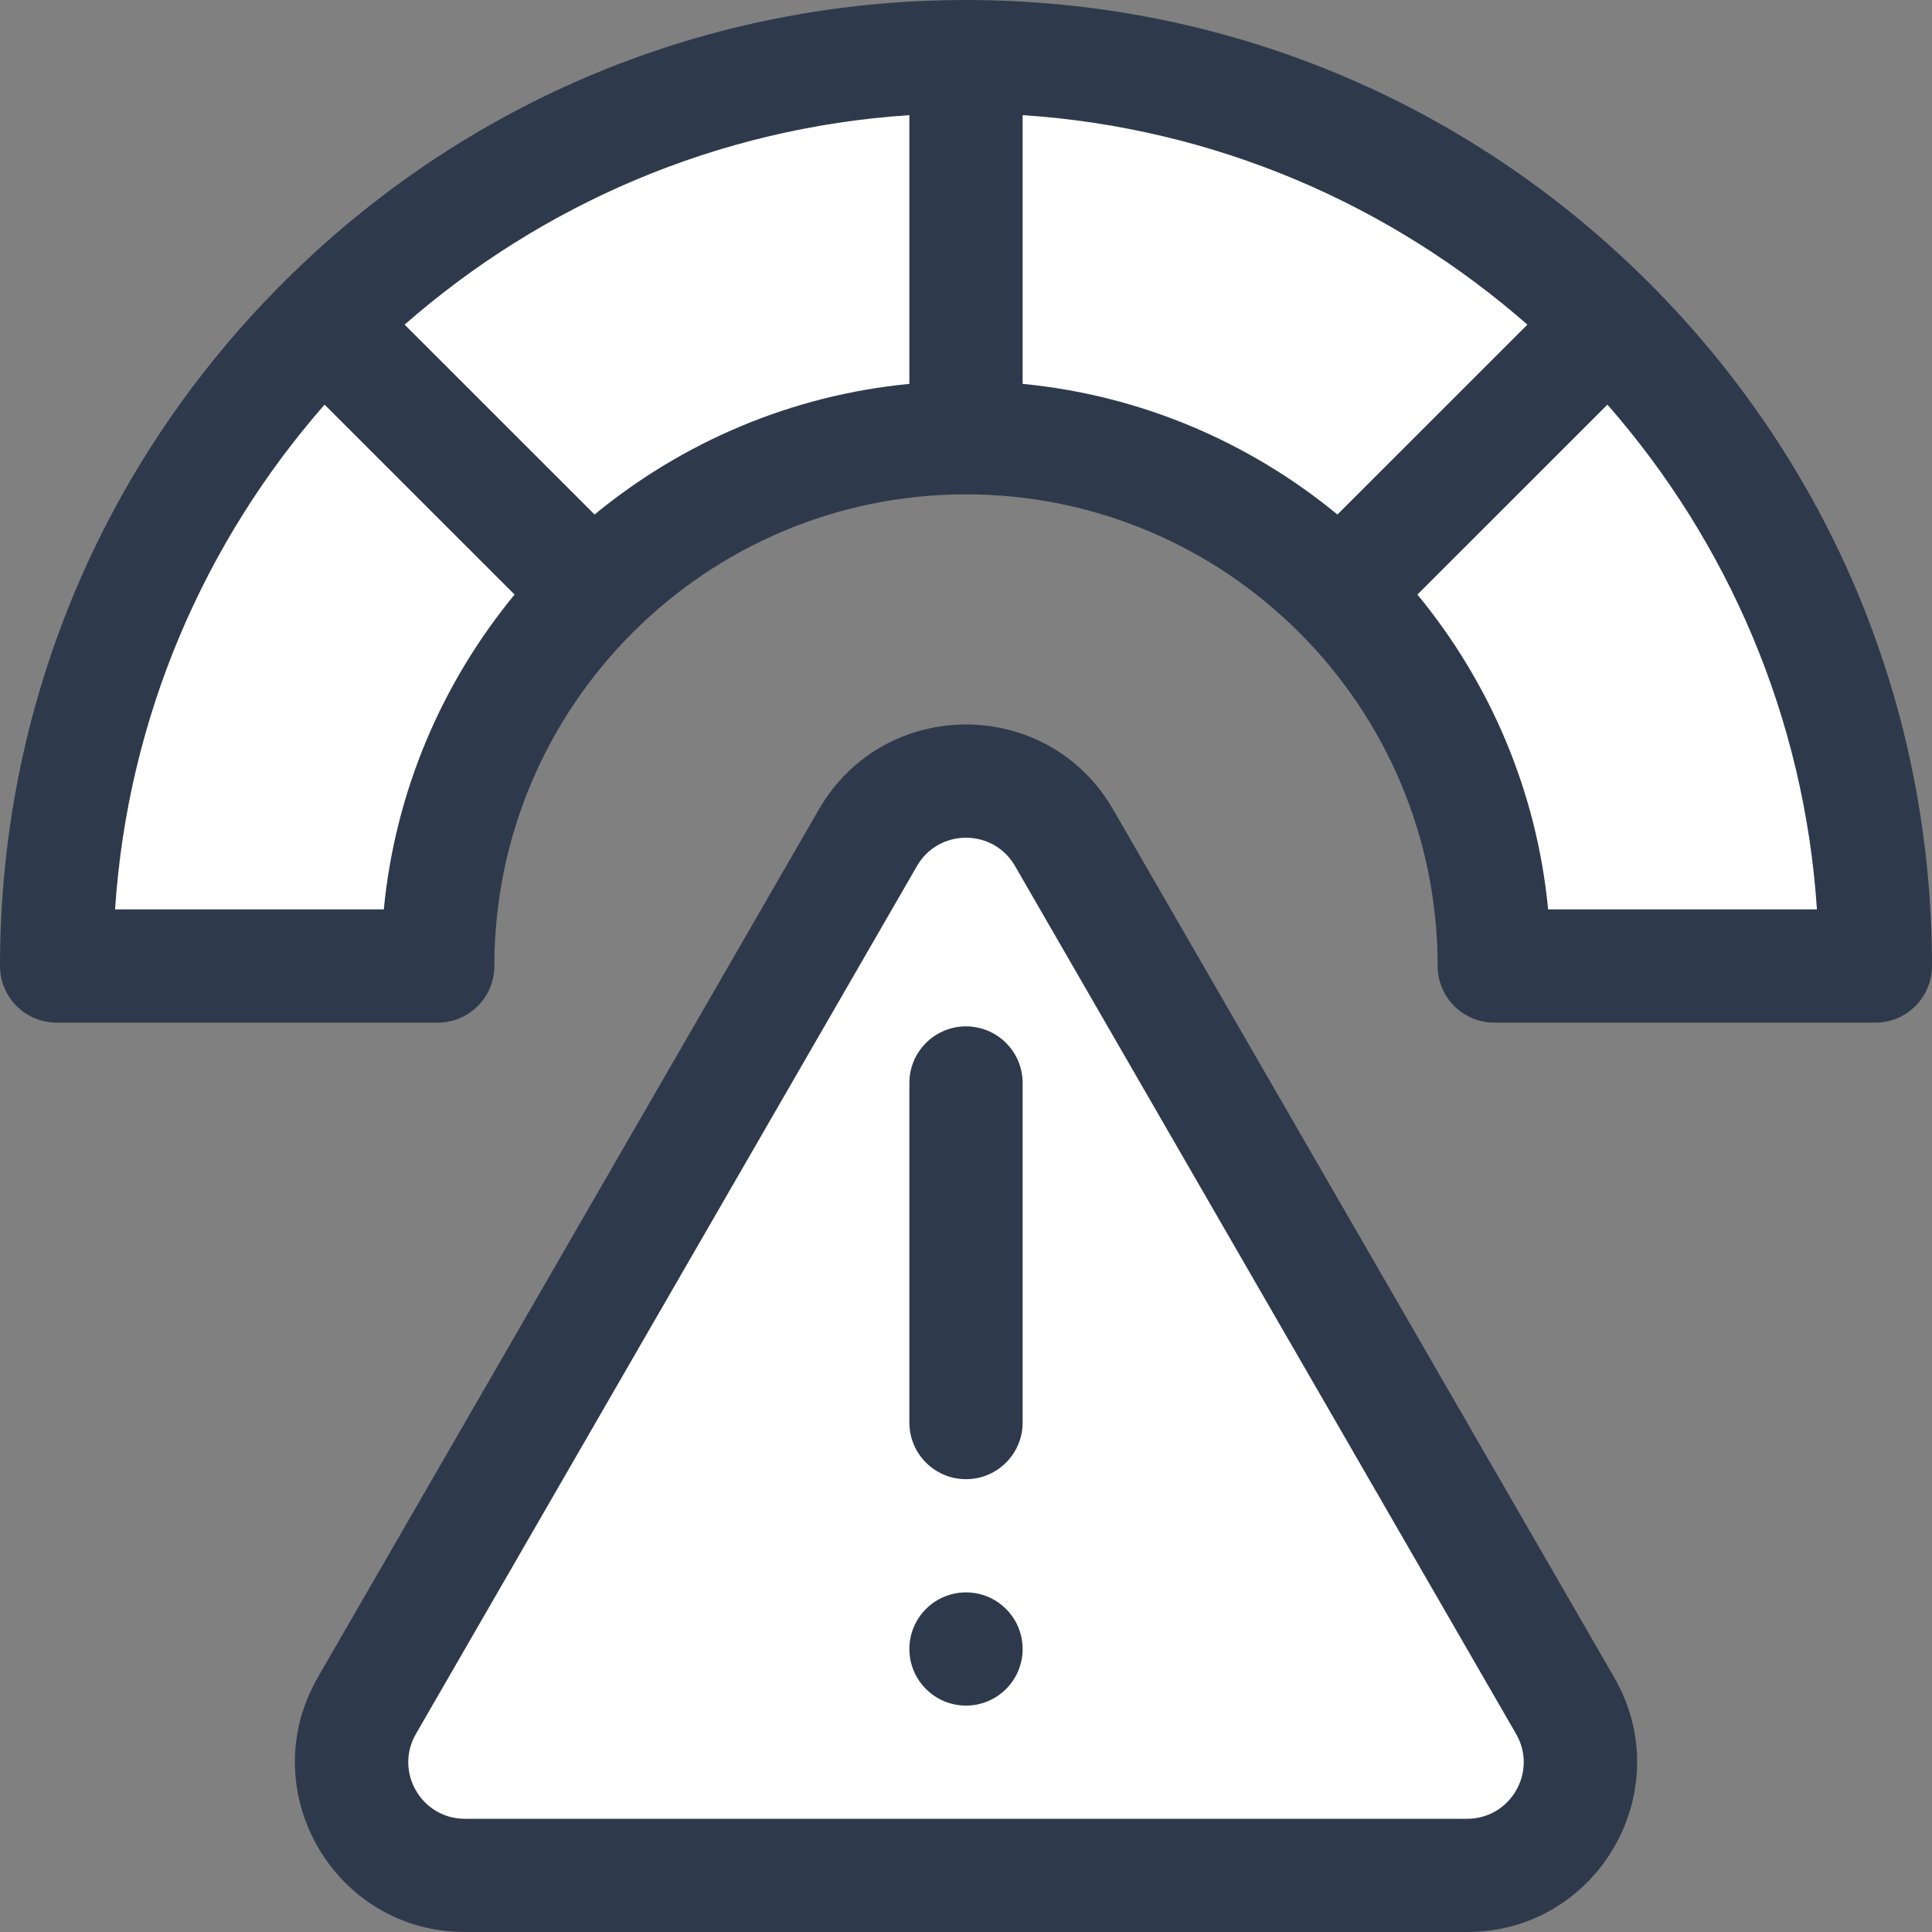
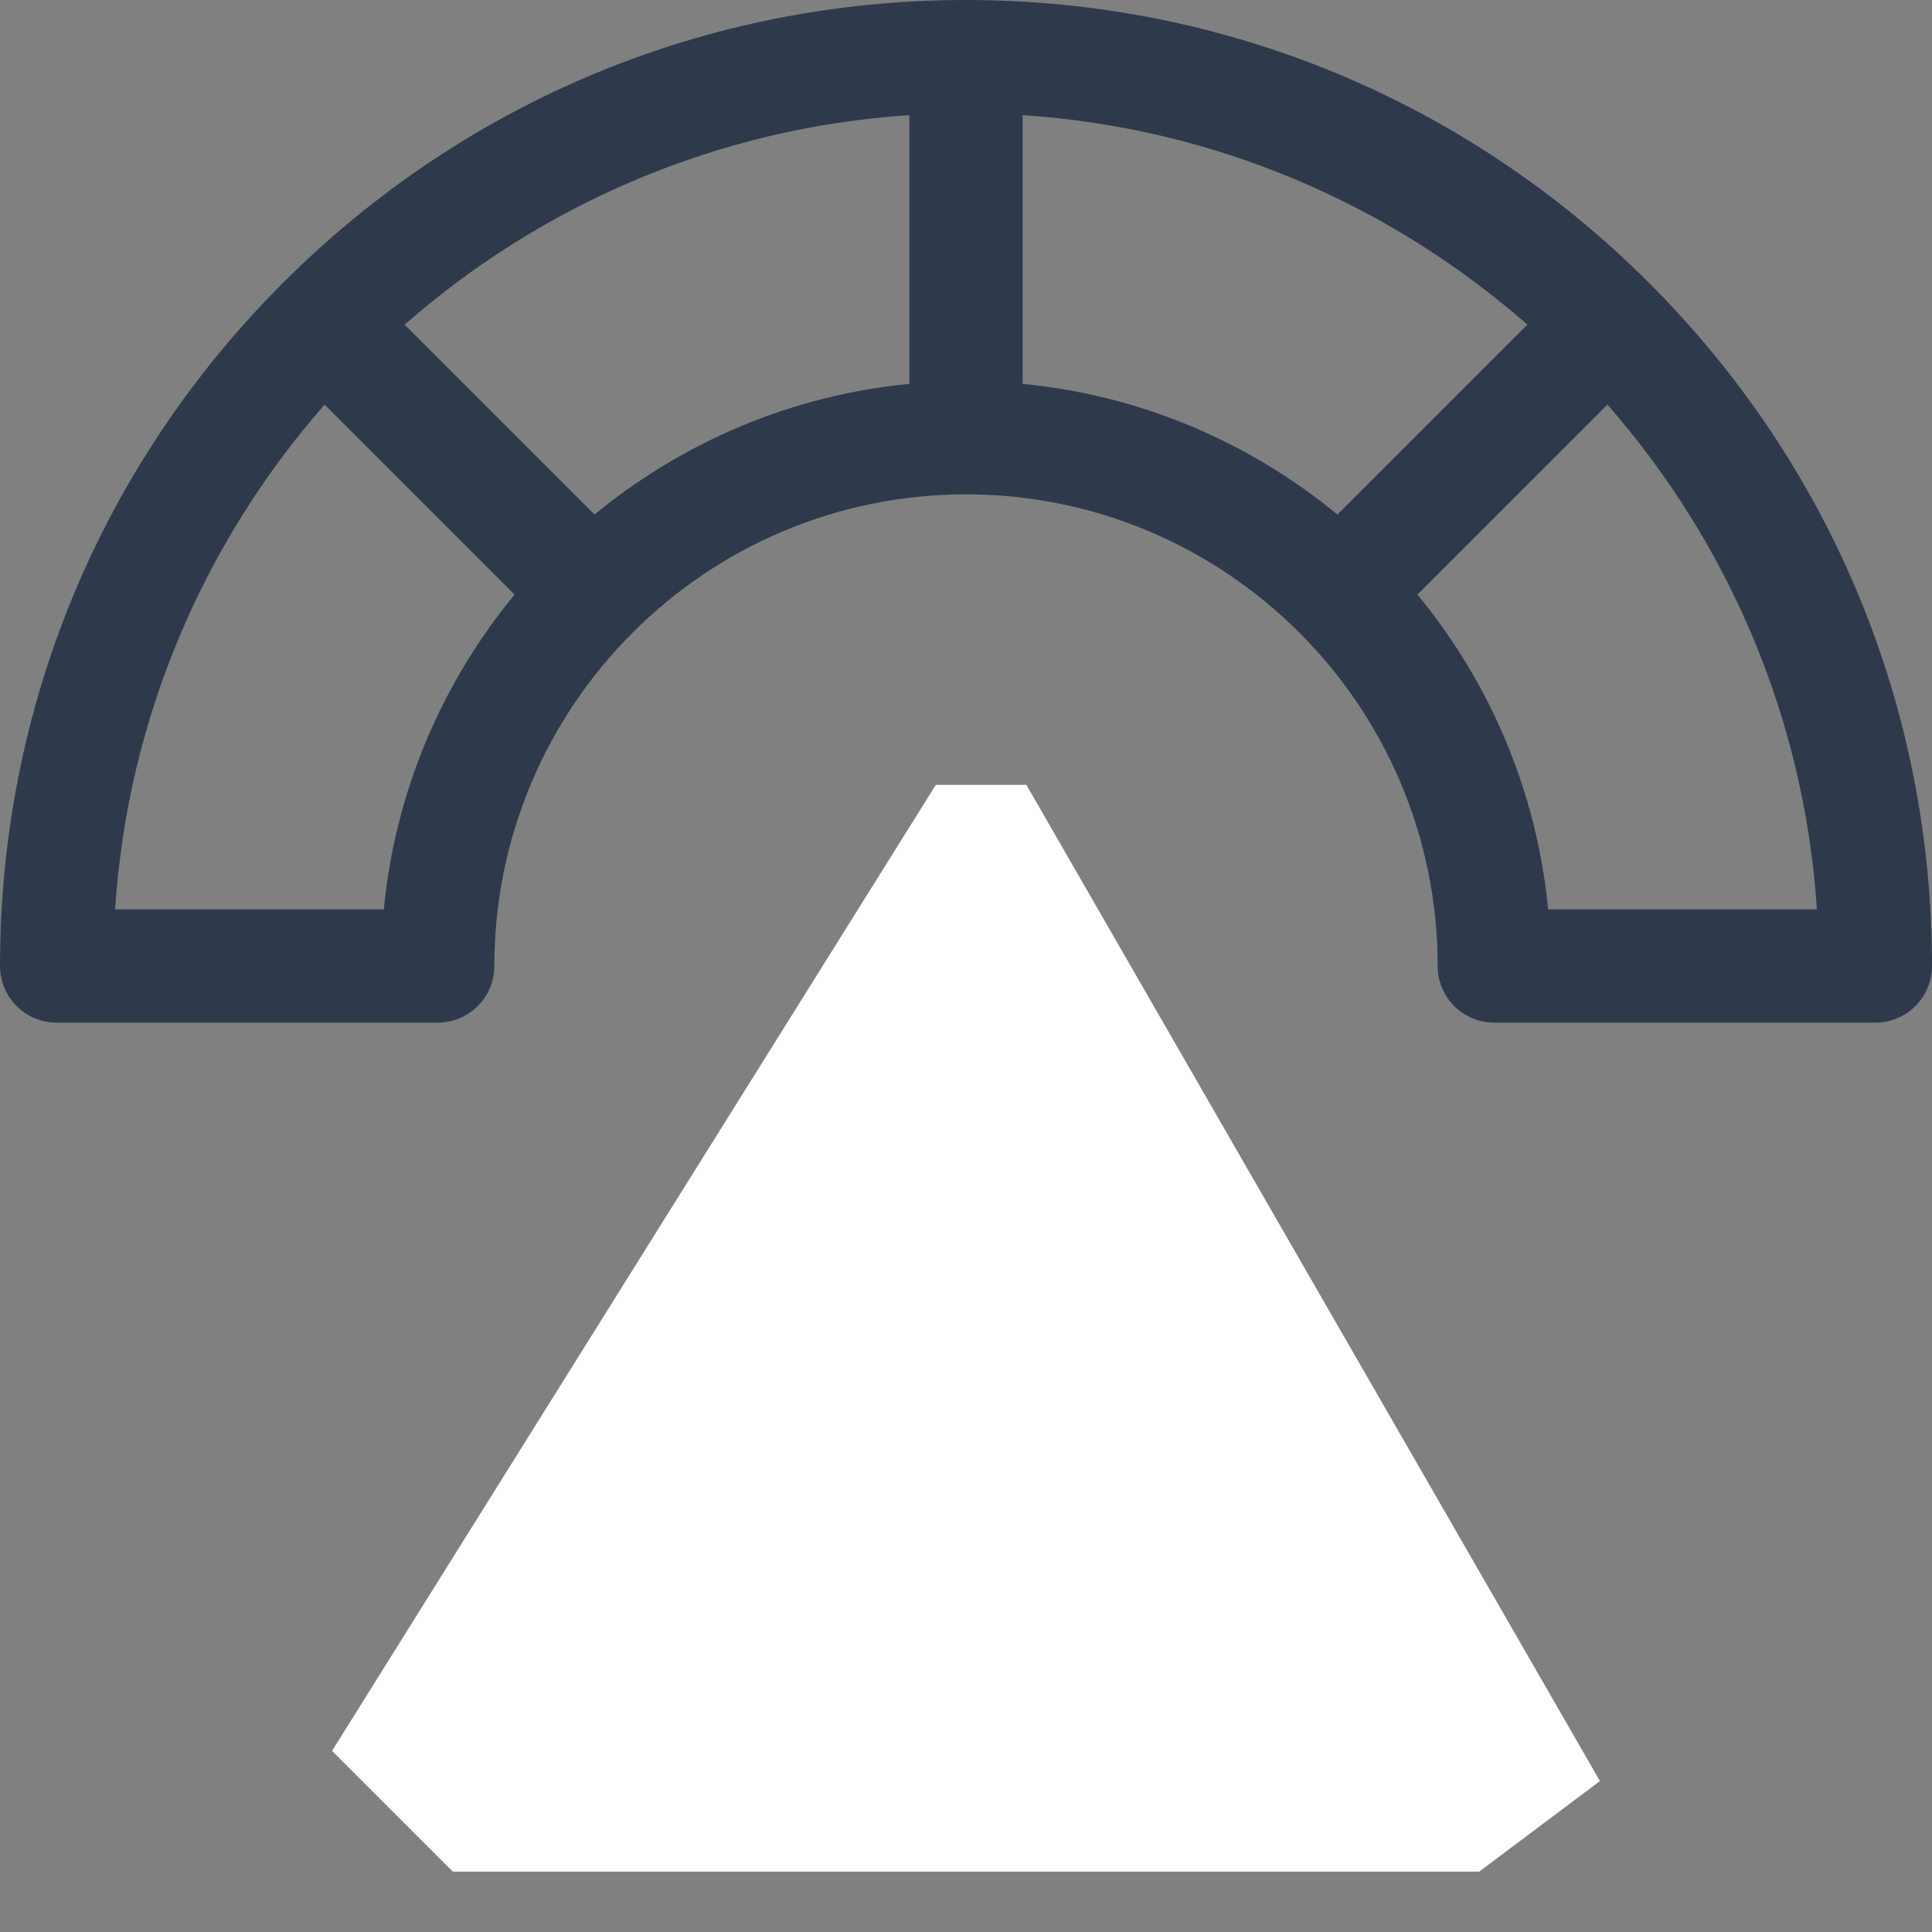
<svg xmlns="http://www.w3.org/2000/svg" width="32" height="32" viewBox="0 0 32 32" fill="none">
  <rect x="0" y="0" width="32" height="32" fill="#808080" stroke="none" />
  <g clip-path="url(#clip0_4139_6710)">
    <path d="M7.5 31H24.5L26.5 29.5L17 13H15.5L5.5 29L7.5 31Z" fill="white" />
-     <path d="M23 10.5L25 16H31L30 10.5L27.5 6L24.5 4L21.5 1.5L16.5 1H13L6.5 4L2 10L1 16H7.5L8 12.5L11 8.5L15 7.5H18.5L23 10.5Z" fill="white" />
-     <path d="M16 17C15.482 17 15.062 17.42 15.062 17.938V23.562C15.062 24.08 15.482 24.5 16 24.5C16.518 24.5 16.938 24.08 16.938 23.562V17.938C16.938 17.42 16.518 17 16 17Z" fill="#2E3A4C" />
-     <path d="M16 28.25C16.518 28.25 16.938 27.83 16.938 27.312C16.938 26.795 16.518 26.375 16 26.375C15.482 26.375 15.062 26.795 15.062 27.312C15.062 27.83 15.482 28.25 16 28.25Z" fill="#2E3A4C" />
    <path d="M27.314 4.686C24.292 1.664 20.274 0 16 0C11.726 0 7.708 1.664 4.686 4.686C1.664 7.708 0 11.726 0 16C0 16.518 0.42 16.938 0.938 16.938H7.25C7.768 16.938 8.188 16.518 8.188 16C8.188 11.692 11.692 8.188 16 8.188C20.308 8.188 23.812 11.692 23.812 16C23.812 16.518 24.232 16.938 24.75 16.938H31.062C31.58 16.938 32 16.518 32 16C32 11.726 30.336 7.708 27.314 4.686ZM6.357 15.062H1.906C2.116 11.872 3.391 8.968 5.376 6.702L8.523 9.848C7.33 11.296 6.547 13.094 6.357 15.062ZM15.062 6.358C13.094 6.548 11.296 7.33 9.848 8.522L6.702 5.377C8.968 3.391 11.872 2.117 15.062 1.907V6.358ZM16.938 6.358V1.907C20.128 2.117 23.032 3.391 25.298 5.377L22.152 8.522C20.704 7.33 18.906 6.548 16.938 6.358ZM25.642 15.062C25.453 13.094 24.67 11.296 23.477 9.848L26.624 6.702C28.609 8.968 29.884 11.872 30.094 15.062H25.642Z" fill="#2E3A4C" />
-     <path d="M18.436 13.406C17.353 11.531 14.647 11.531 13.564 13.406L5.265 27.781C4.183 29.656 5.536 32 7.701 32H24.299C26.465 32 27.818 29.656 26.735 27.781L18.436 13.406ZM24.299 30.125H7.701C6.979 30.125 6.528 29.344 6.889 28.719L15.188 14.344C15.549 13.719 16.451 13.719 16.812 14.344L25.111 28.719C25.472 29.344 25.021 30.125 24.299 30.125Z" fill="#2E3A4C" />
  </g>
  <defs>
    <clipPath id="clip0_4139_6710">
      <rect width="32" height="32" fill="white" />
    </clipPath>
  </defs>
</svg>